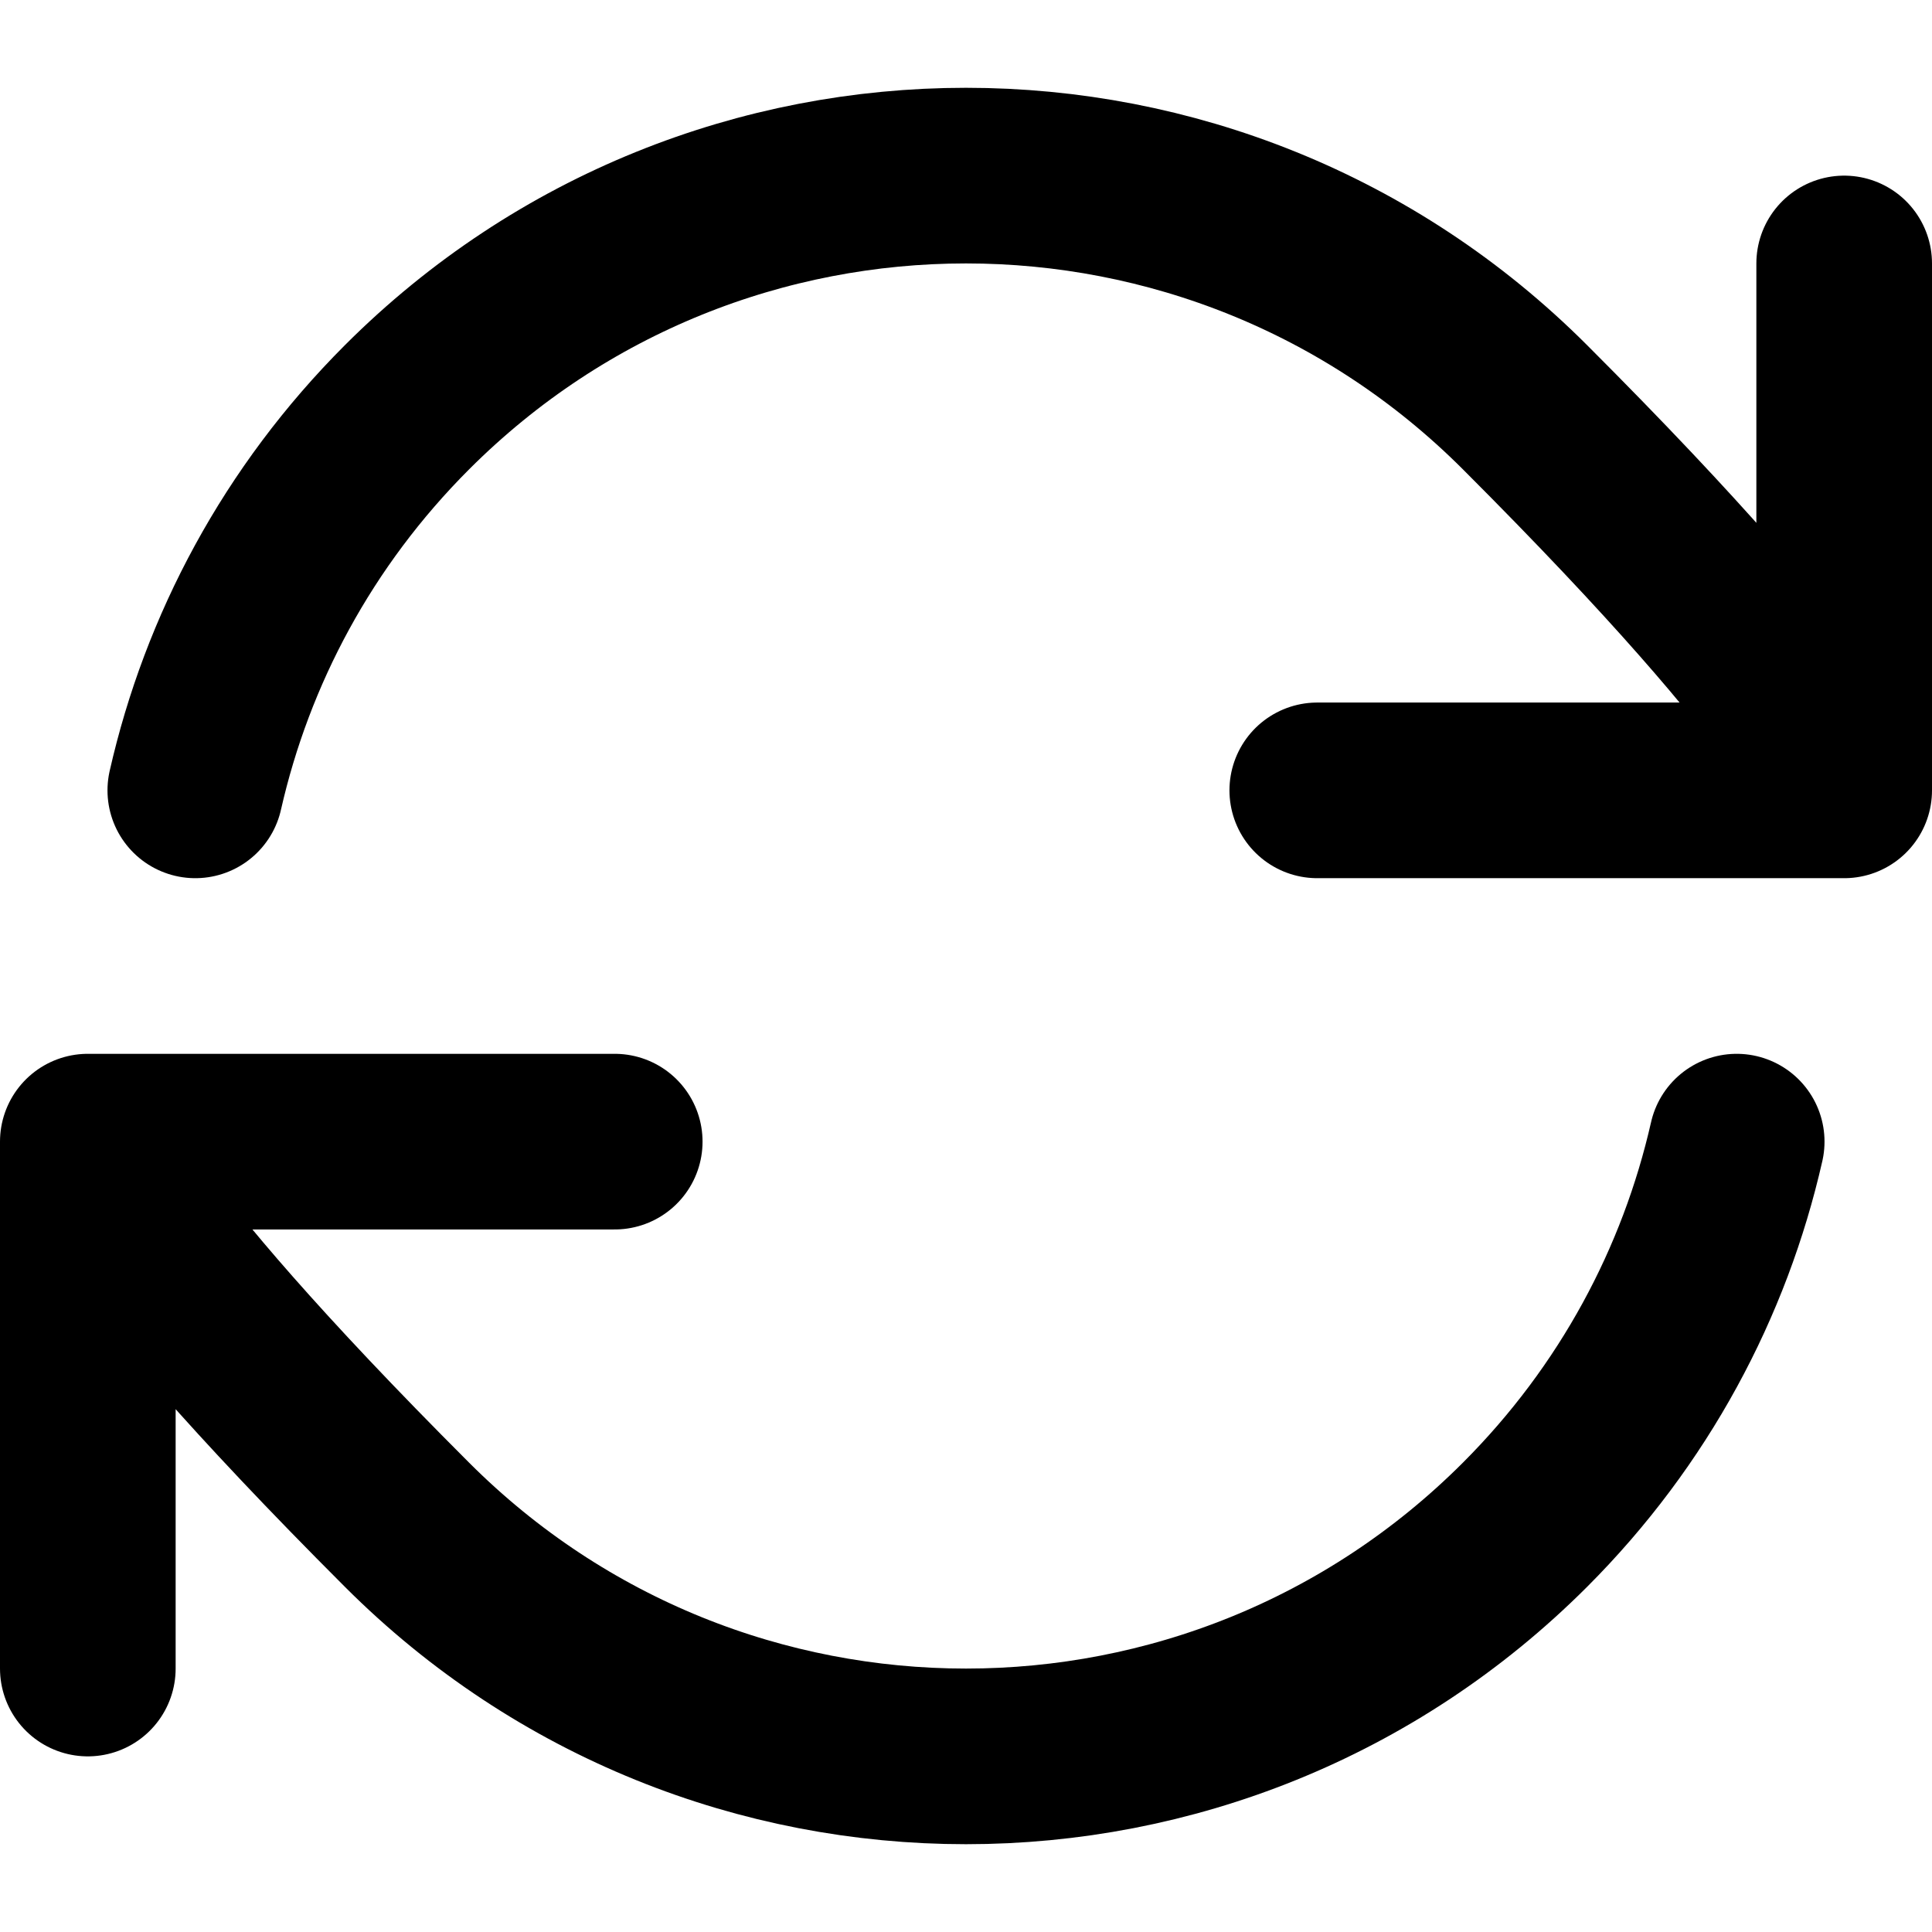
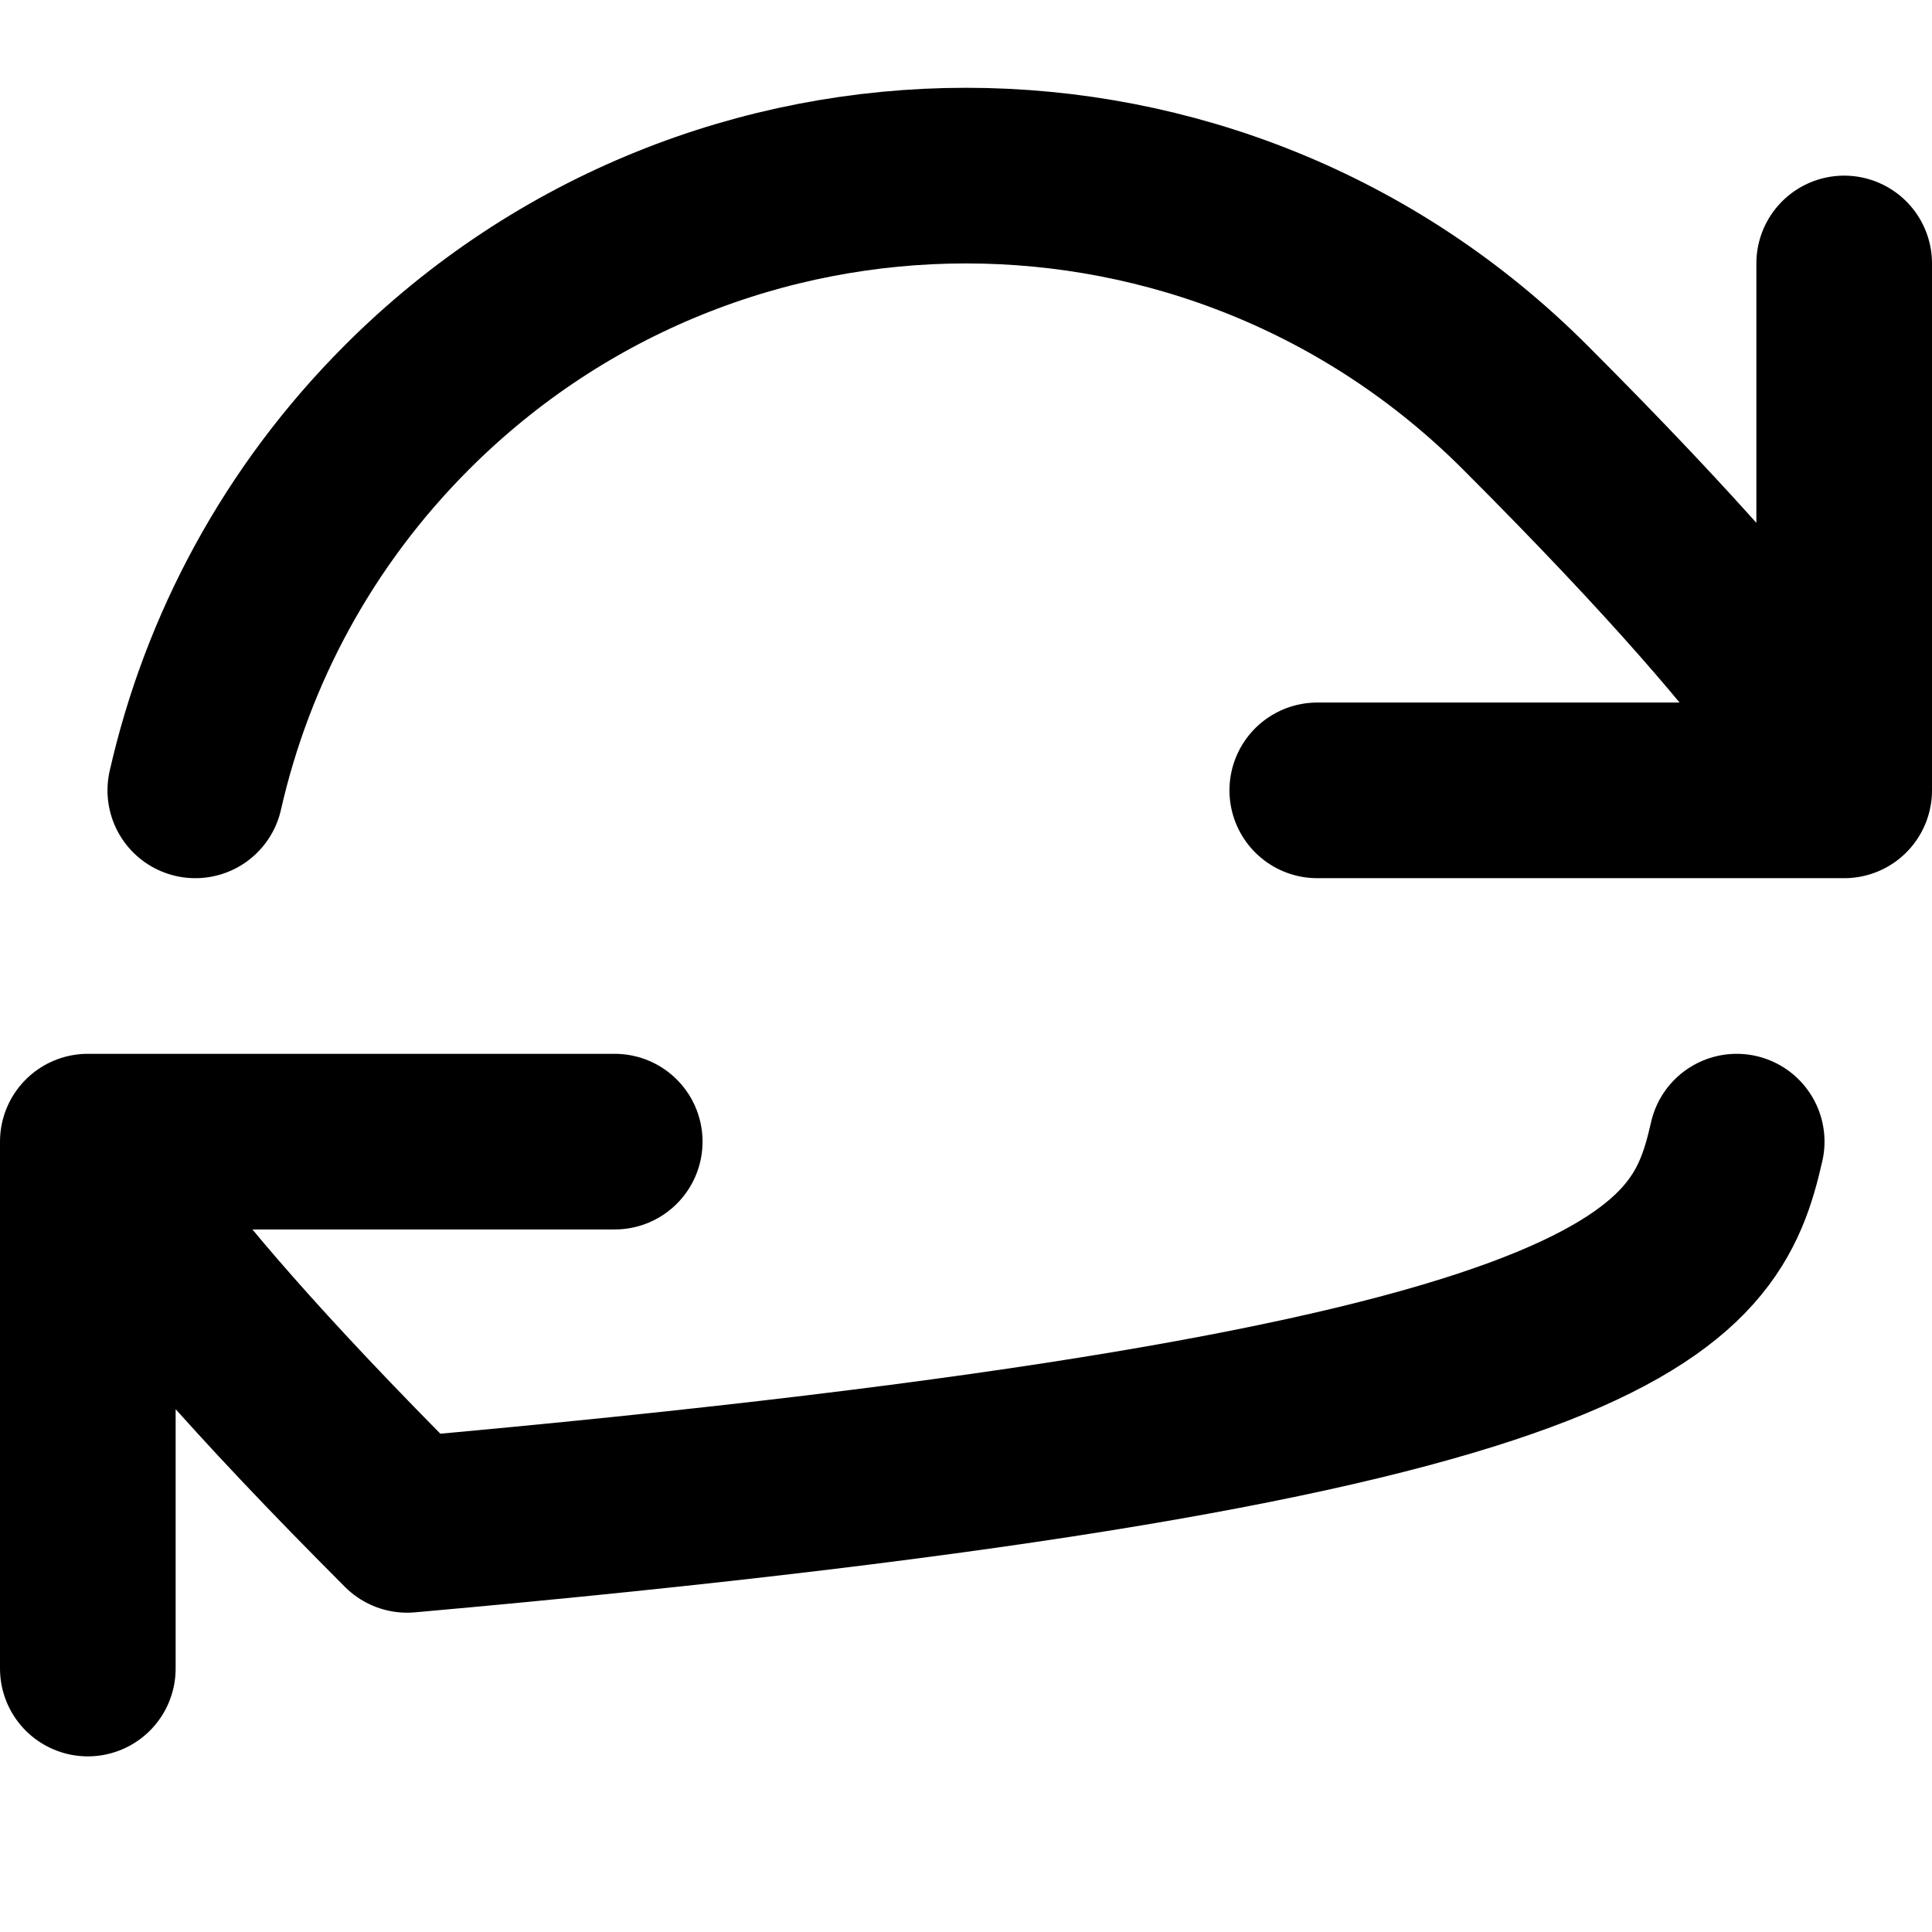
<svg xmlns="http://www.w3.org/2000/svg" width="1em" height="1em" viewBox="0 0 22 20" fill="none">
-   <path d="M1 12C1 12 1.121 12.849 4.636 16.364C8.151 19.879 13.849 19.879 17.364 16.364C18.609 15.119 19.413 13.599 19.776 12M1 12V18M1 12H7M21 8C21 8 20.879 7.151 17.364 3.636C13.849 0.121 8.151 0.121 4.636 3.636C3.391 4.881 2.587 6.401 2.224 8M21 8V2M21 8H15" stroke="currentColor" stroke-width="2" stroke-linecap="round" stroke-linejoin="round" />
+   <path d="M1 12C1 12 1.121 12.849 4.636 16.364C18.609 15.119 19.413 13.599 19.776 12M1 12V18M1 12H7M21 8C21 8 20.879 7.151 17.364 3.636C13.849 0.121 8.151 0.121 4.636 3.636C3.391 4.881 2.587 6.401 2.224 8M21 8V2M21 8H15" stroke="currentColor" stroke-width="2" stroke-linecap="round" stroke-linejoin="round" />
</svg>